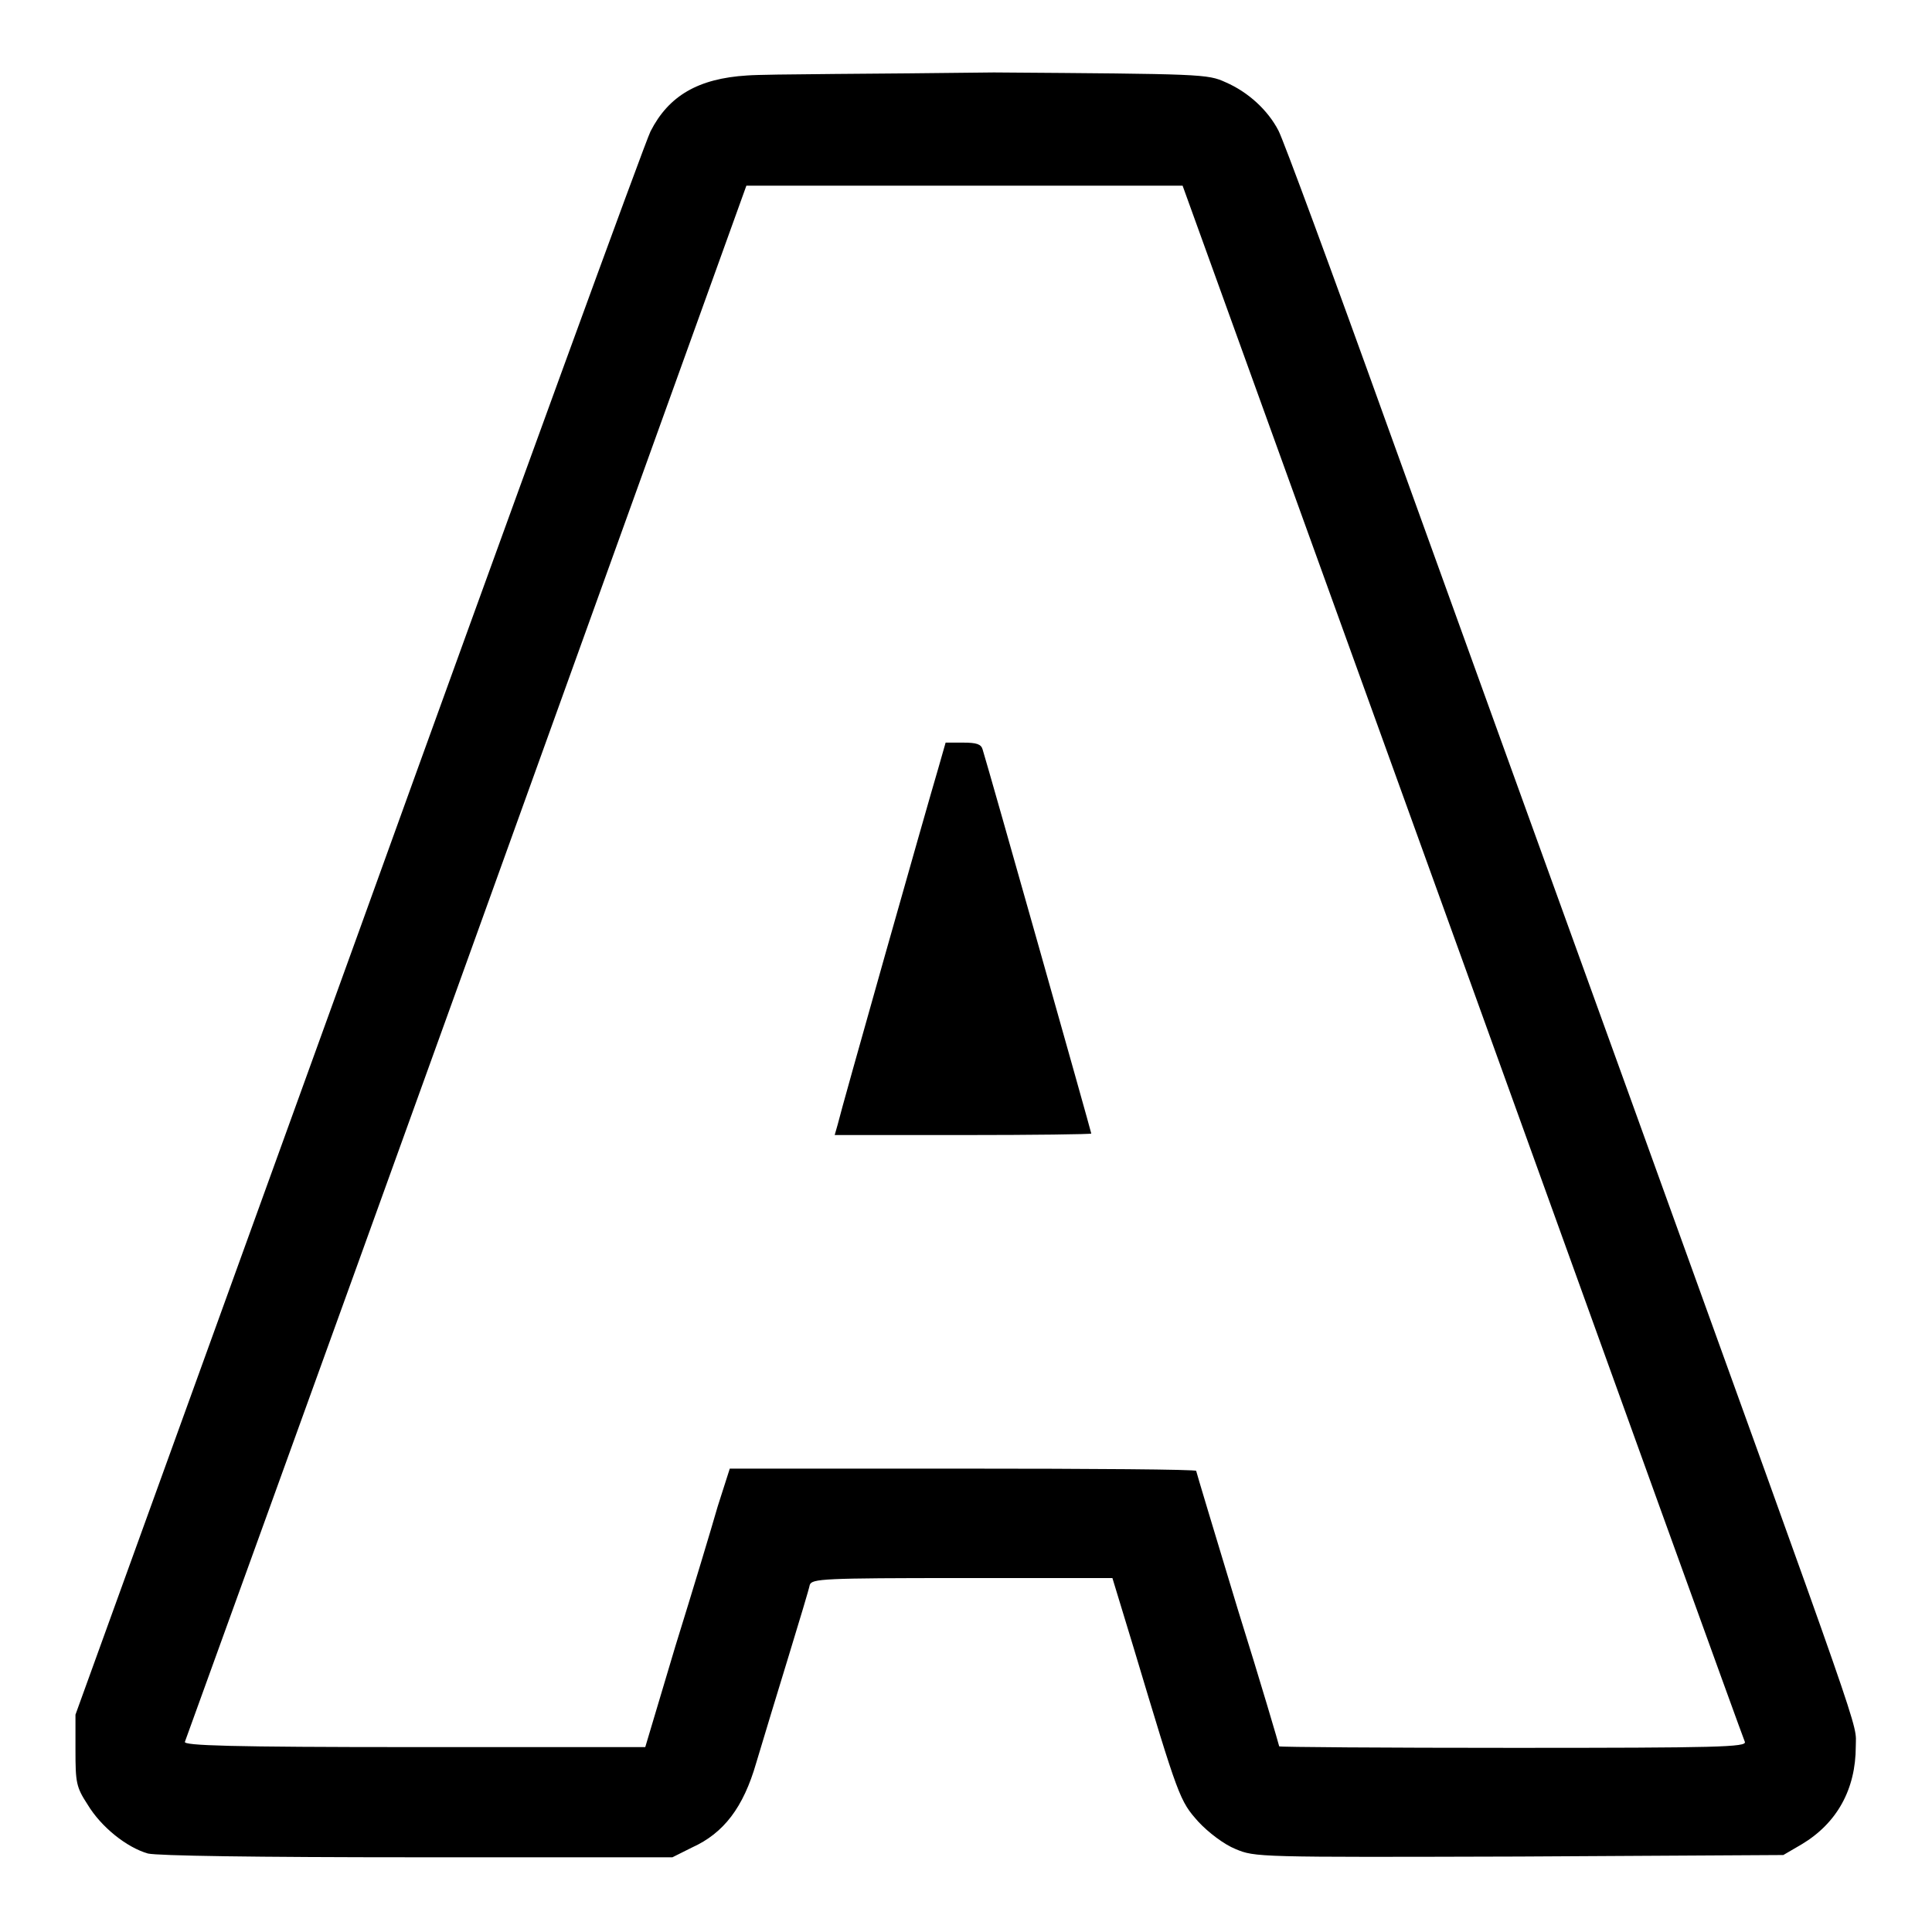
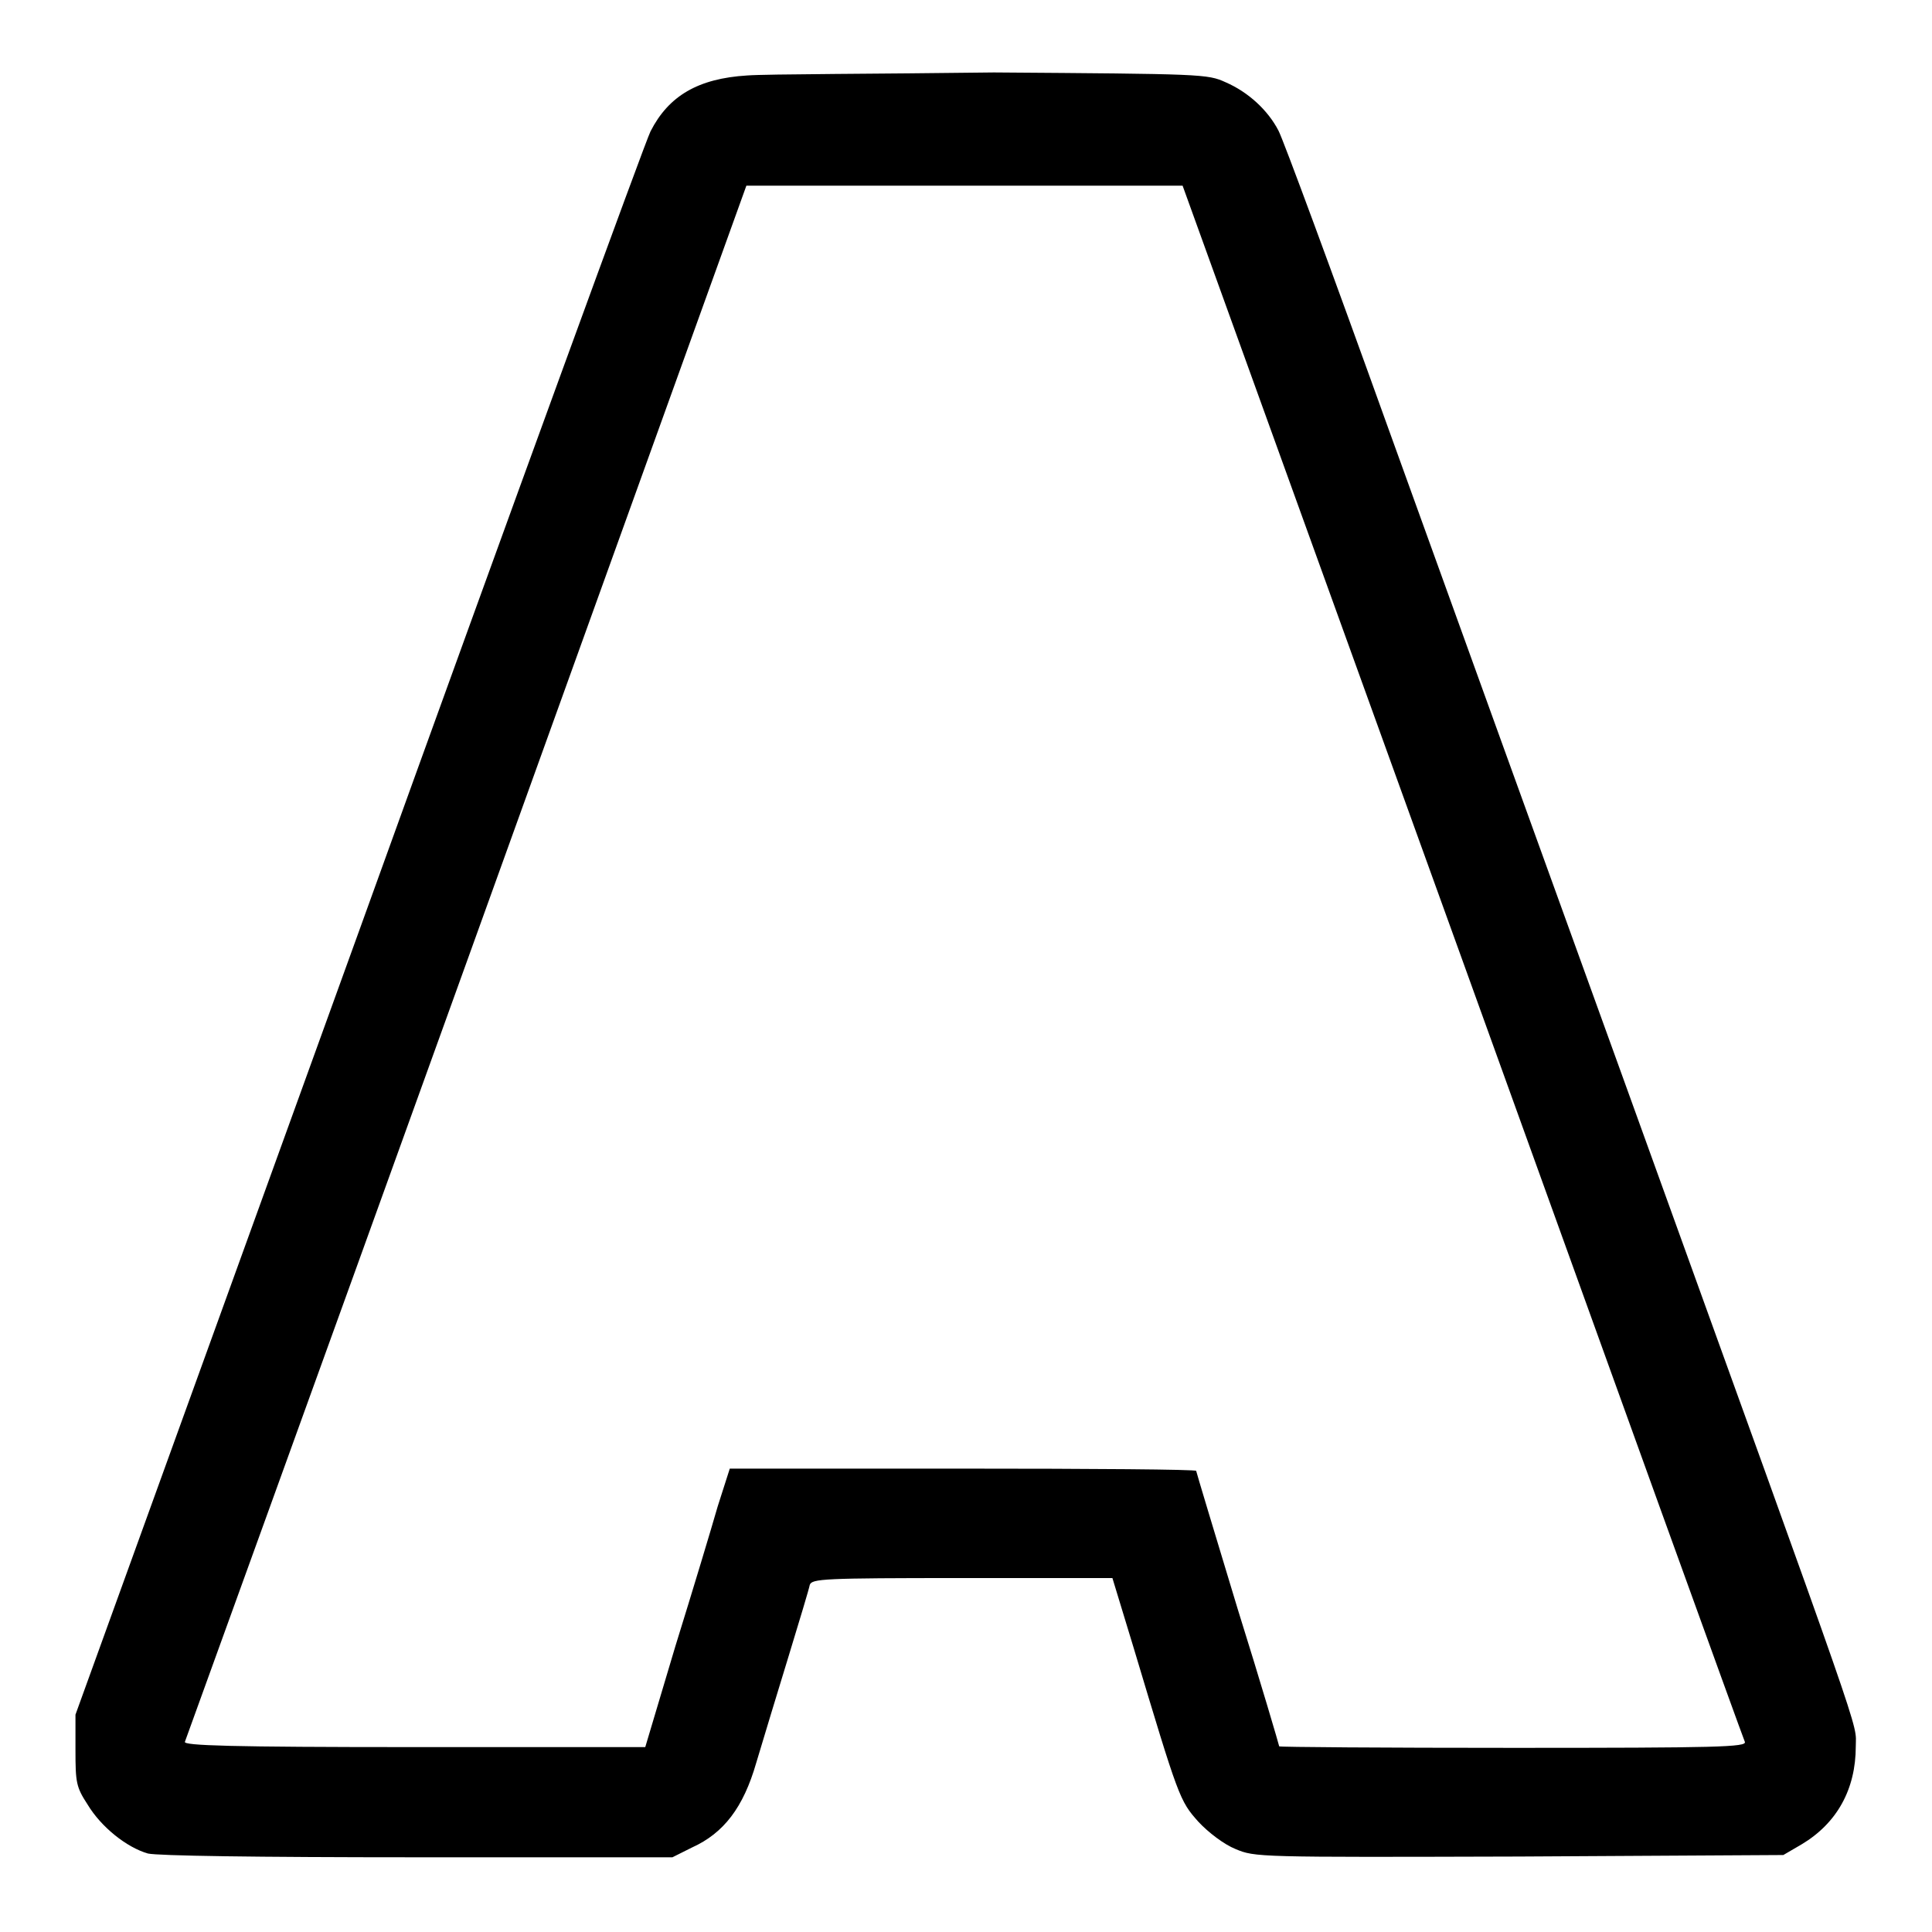
<svg xmlns="http://www.w3.org/2000/svg" version="1.1" x="0px" y="0px" viewBox="0 0 256 256" enable-background="new 0 0 256 256" xml:space="preserve">
  <g>
    <g>
      <g>
        <path fill="#000000" d="M99,10c-6.5,0.4-10.4,2.7-12.8,7.4c-0.6,1.1-18,48.8-38.6,105.9L10,227.2v4.7c0,4.3,0.1,4.9,1.6,7.2c1.8,3,5.2,5.7,8,6.5c1.3,0.3,14,0.5,35.7,0.5h33.8l2.6-1.3c4.2-1.9,6.8-5.3,8.5-11.2c2.2-7.4,6.9-22.5,7.1-23.6c0.3-0.8,1.7-0.9,20.2-0.9h19.9l2.8,9.2c6,20,6.1,20.3,8.6,23.1c1.3,1.4,3.4,3,4.9,3.6c2.6,1.1,2.9,1.1,37.6,1l35-0.2l2.4-1.4c4.7-2.8,7.2-7.3,7.2-13c0-3.4,1.9,2.1-30.2-86.8c-10.1-27.9-24.4-67.5-31.8-88c-7.4-20.6-13.9-38.2-14.5-39.3c-1.4-2.7-4-5.1-7-6.4c-2.4-1.1-3.1-1.1-30.7-1.3C116.4,9.8,101.6,9.8,99,10z M193.8,127.3c20.4,56.6,37.2,103.1,37.4,103.5c0.3,0.7-3.6,0.8-30.7,0.8c-17.1,0-31-0.1-31-0.2c0-0.1-2.4-8.3-5.5-18.2c-3-9.9-5.5-18.2-5.5-18.3c0-0.2-13.9-0.3-30.9-0.3H96.7l-1.6,5c-0.8,2.8-3.3,11.1-5.6,18.5l-4,13.4H54.9c-24.4,0-30.6-0.2-30.4-0.7c0.1-0.3,17-46.9,37.4-103.5L98.9,24.6h28.9h28.9L193.8,127.3z" />
-         <path fill="#000000" d="M124.3,101.9c-1.4,4.7-12.9,45.3-13.3,47.1l-0.4,1.4h17c9.3,0,17-0.1,17-0.2c0-0.2-13.5-48-14.4-50.9c-0.2-0.7-0.8-0.9-2.6-0.9h-2.3L124.3,101.9z" />
      </g>
    </g>
  </g>
</svg>